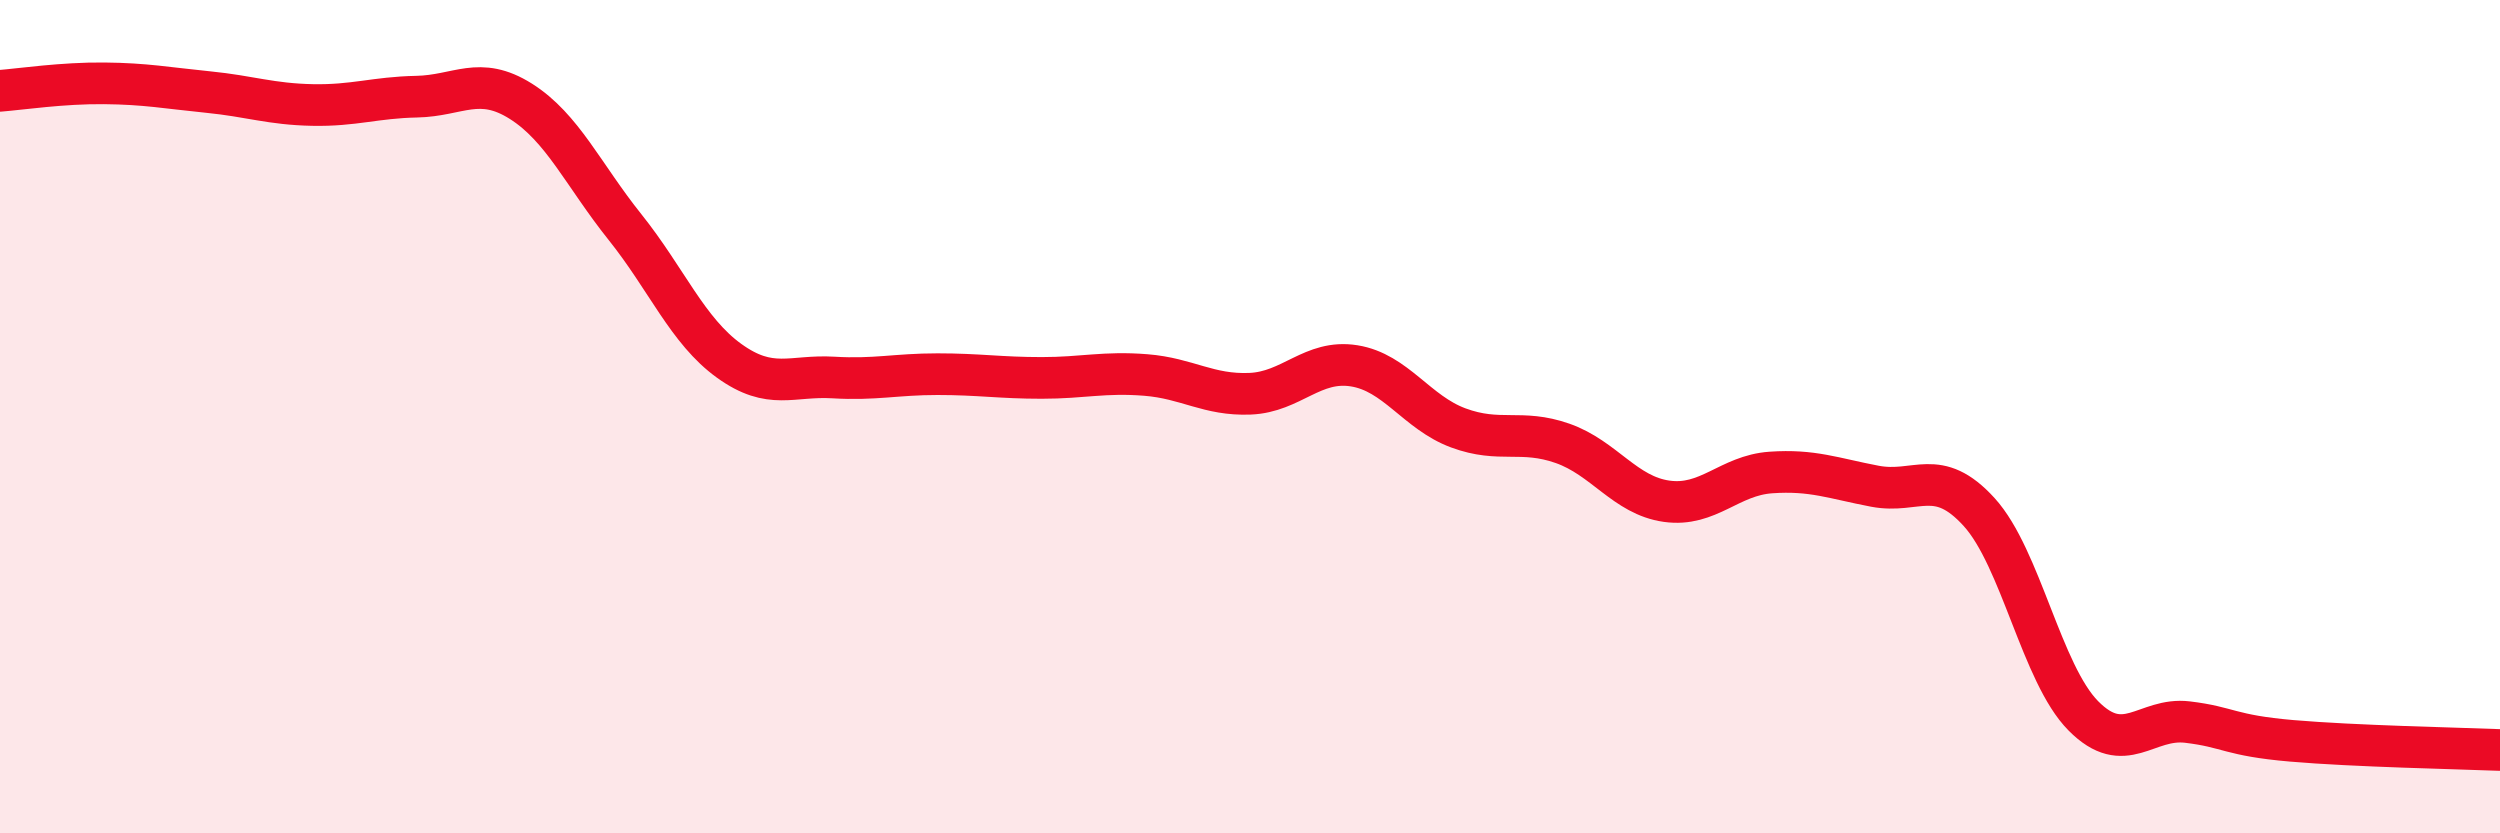
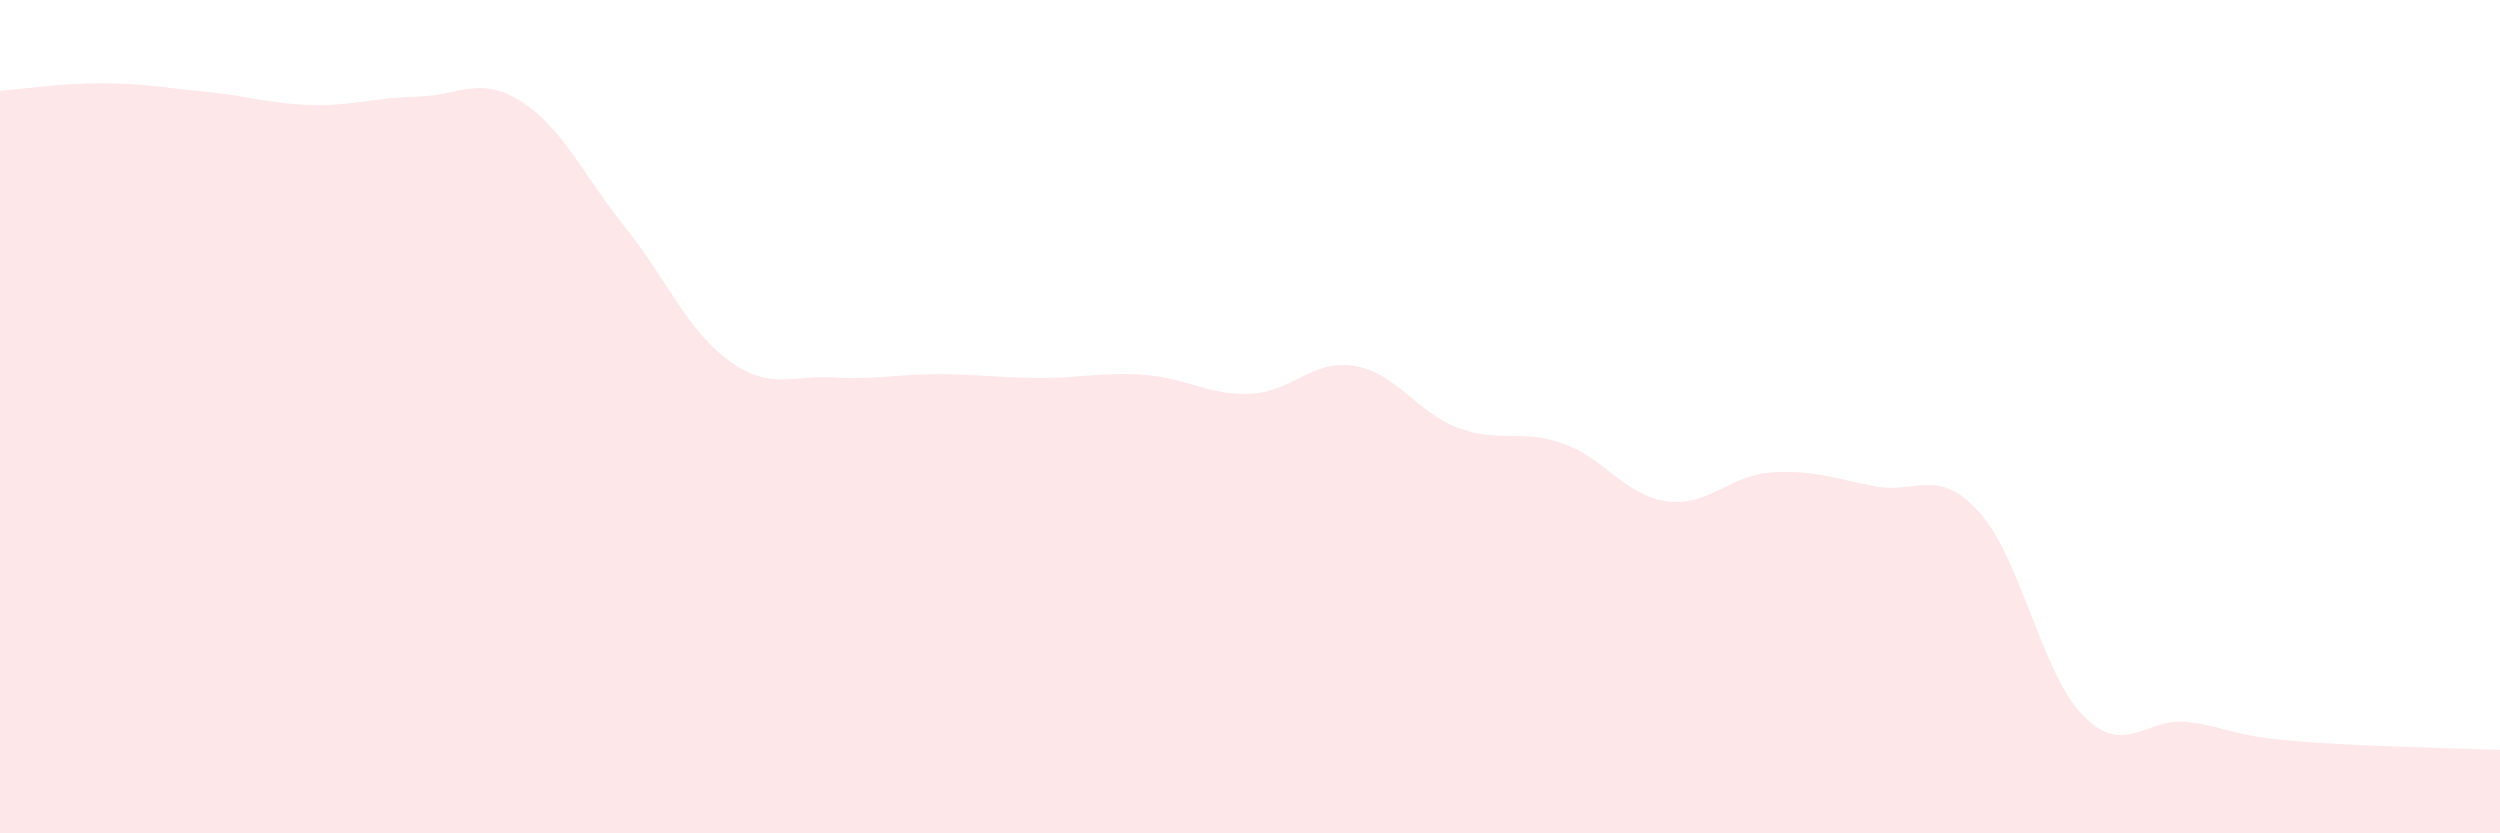
<svg xmlns="http://www.w3.org/2000/svg" width="60" height="20" viewBox="0 0 60 20">
  <path d="M 0,2.18 C 0.5,2.14 1.5,1.99 2.5,2 C 3.5,2.01 4,2.11 5,2.21 C 6,2.31 6.5,2.5 7.5,2.52 C 8.5,2.54 9,2.34 10,2.32 C 11,2.3 11.5,1.8 12.5,2.43 C 13.5,3.06 14,4.2 15,5.45 C 16,6.7 16.5,7.94 17.5,8.66 C 18.5,9.38 19,9 20,9.06 C 21,9.12 21.5,8.98 22.5,8.98 C 23.5,8.98 24,9.07 25,9.07 C 26,9.07 26.5,8.92 27.5,9 C 28.5,9.08 29,9.49 30,9.45 C 31,9.41 31.5,8.62 32.5,8.78 C 33.5,8.94 34,9.9 35,10.27 C 36,10.64 36.5,10.29 37.5,10.64 C 38.5,10.99 39,11.89 40,12.03 C 41,12.17 41.5,11.41 42.5,11.34 C 43.5,11.27 44,11.48 45,11.67 C 46,11.86 46.5,11.19 47.5,12.29 C 48.5,13.39 49,16.17 50,17.18 C 51,18.19 51.5,17.21 52.5,17.33 C 53.5,17.45 53.5,17.65 55,17.78 C 56.5,17.91 59,17.96 60,18L60 20L0 20Z" fill="#EB0A25" opacity="0.1" stroke-linecap="round" stroke-linejoin="round" />
-   <path d="M 0,2.18 C 0.5,2.14 1.5,1.99 2.5,2 C 3.5,2.01 4,2.11 5,2.21 C 6,2.31 6.5,2.5 7.5,2.52 C 8.5,2.54 9,2.34 10,2.32 C 11,2.3 11.5,1.8 12.5,2.43 C 13.5,3.06 14,4.2 15,5.45 C 16,6.7 16.5,7.94 17.5,8.66 C 18.5,9.38 19,9 20,9.06 C 21,9.12 21.5,8.98 22.5,8.98 C 23.5,8.98 24,9.07 25,9.07 C 26,9.07 26.5,8.92 27.5,9 C 28.5,9.08 29,9.49 30,9.45 C 31,9.41 31.5,8.62 32.5,8.78 C 33.5,8.94 34,9.9 35,10.27 C 36,10.64 36.5,10.29 37.5,10.64 C 38.5,10.99 39,11.89 40,12.03 C 41,12.17 41.5,11.41 42.5,11.34 C 43.5,11.27 44,11.48 45,11.67 C 46,11.86 46.5,11.19 47.5,12.29 C 48.5,13.39 49,16.17 50,17.18 C 51,18.19 51.5,17.21 52.5,17.33 C 53.5,17.45 53.5,17.65 55,17.78 C 56.5,17.91 59,17.96 60,18" stroke="#EB0A25" stroke-width="1" fill="none" stroke-linecap="round" stroke-linejoin="round" />
</svg>